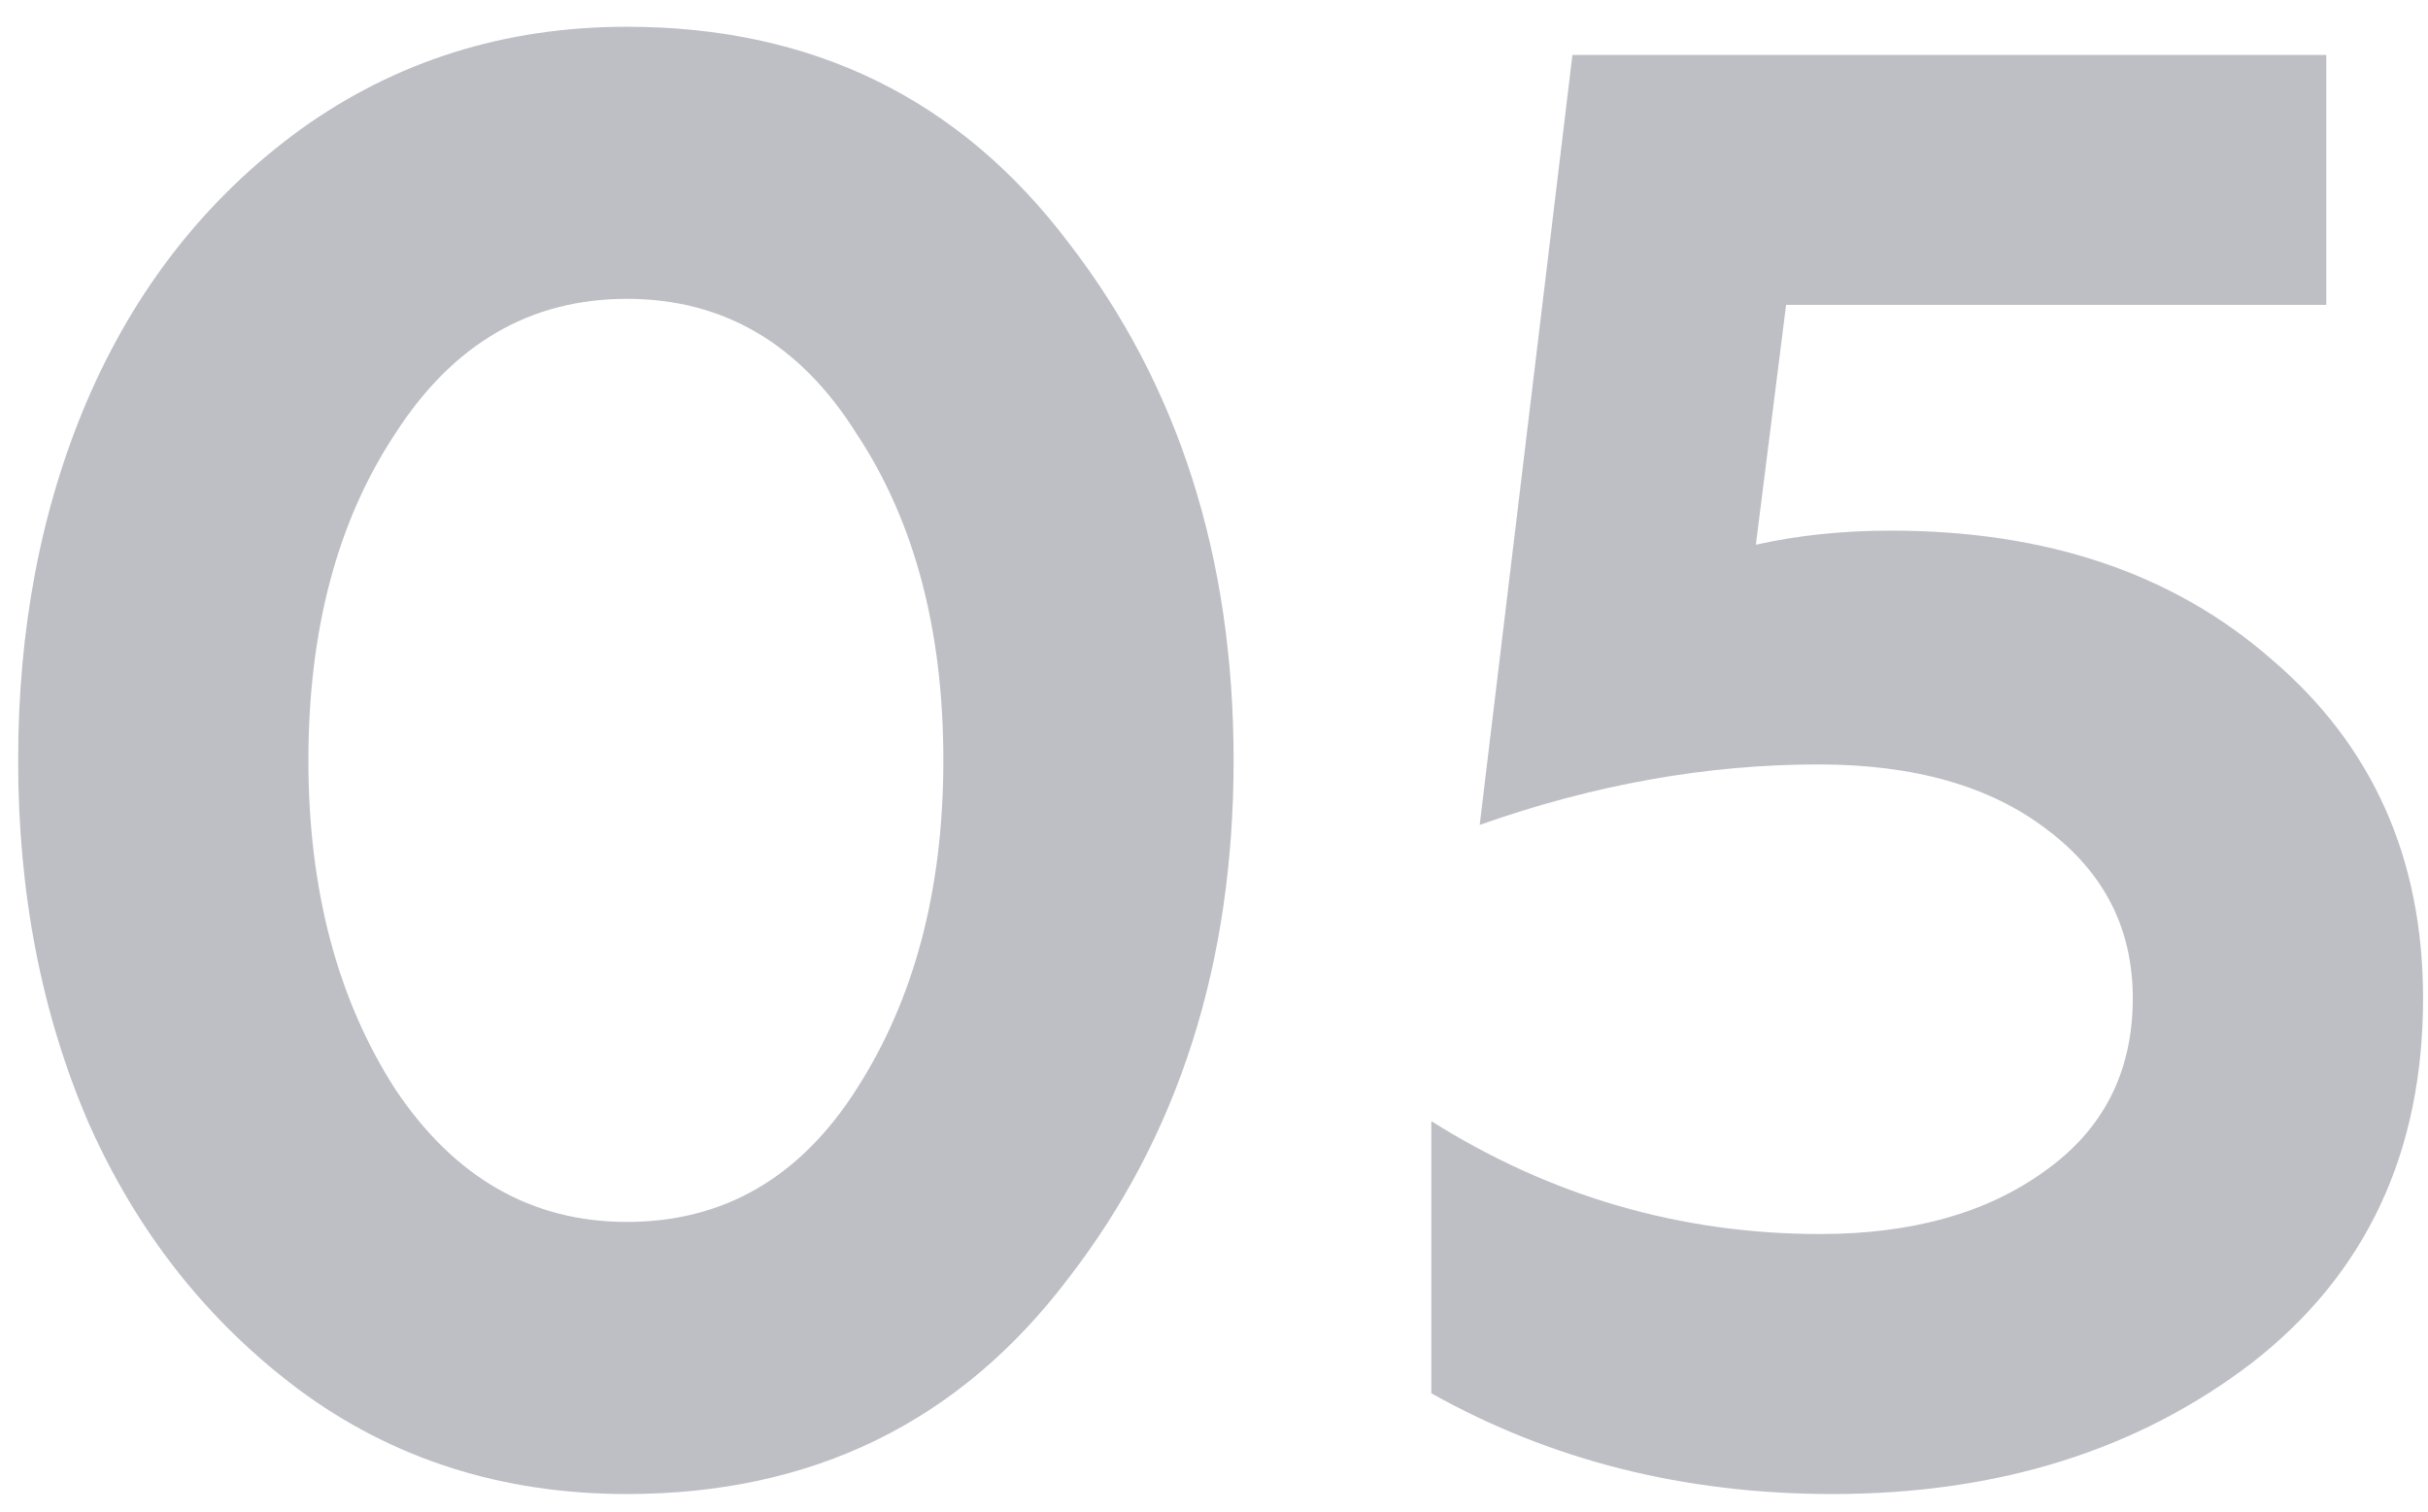
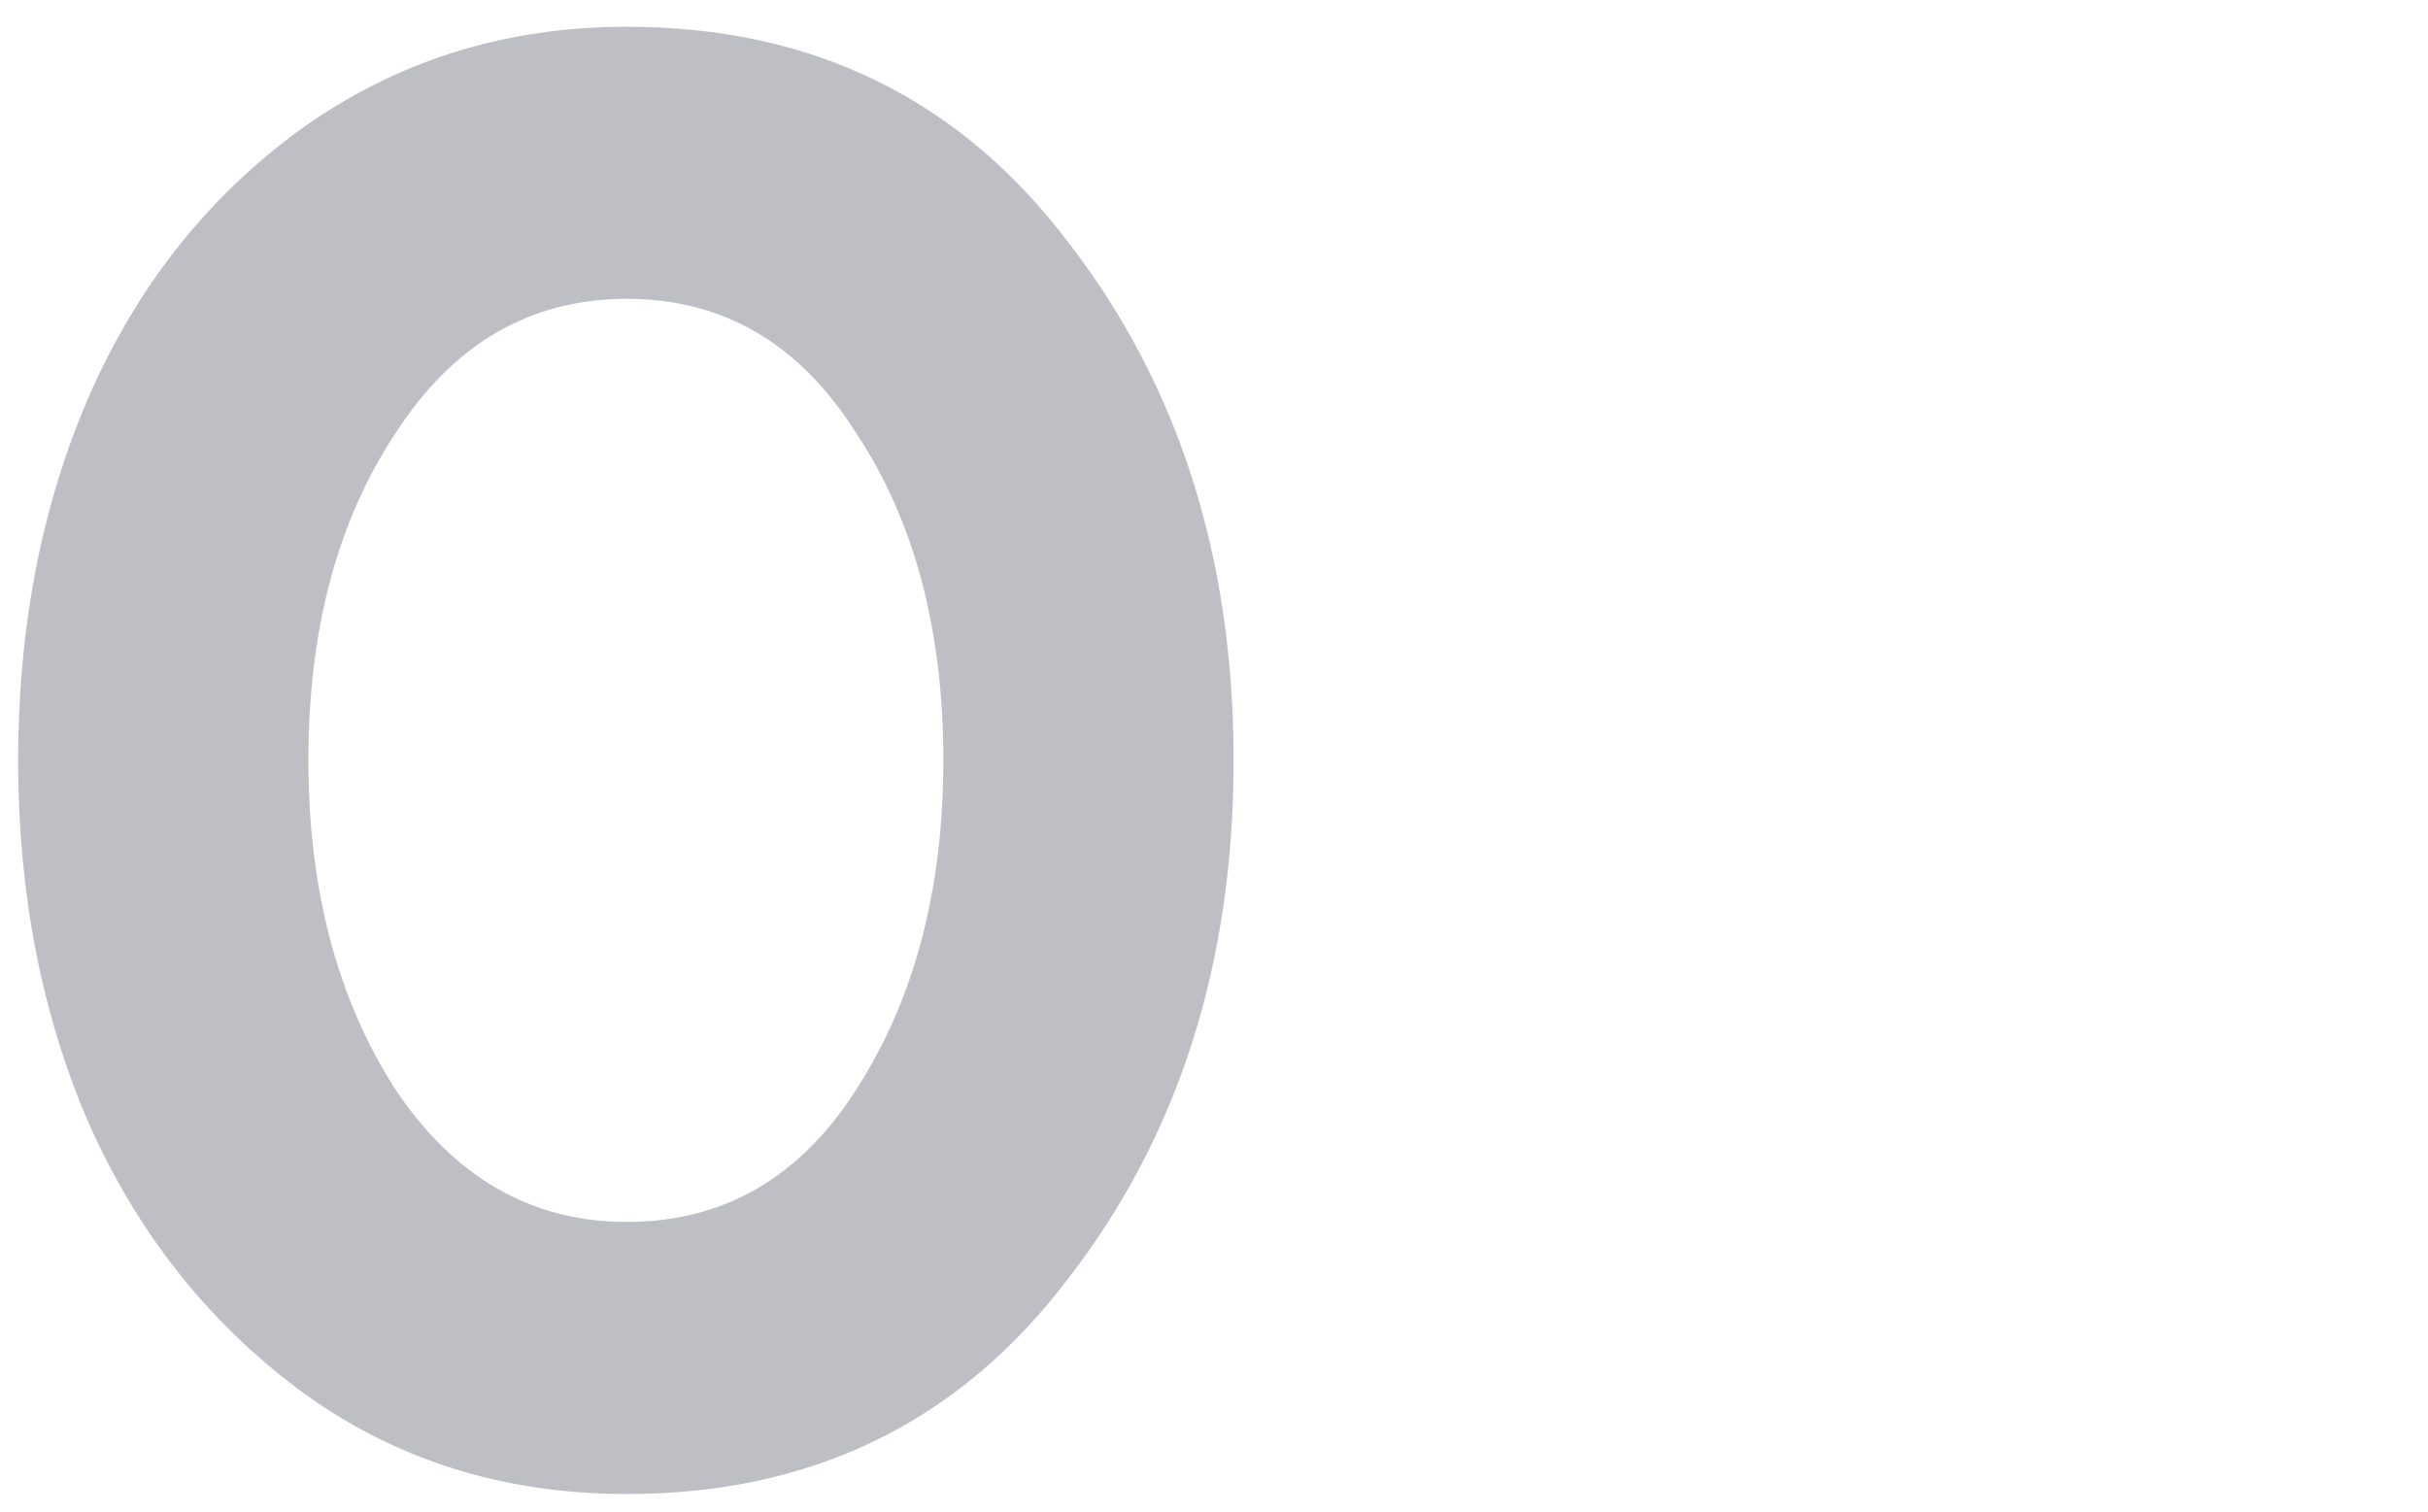
<svg xmlns="http://www.w3.org/2000/svg" width="53" height="33" viewBox="0 0 53 33" fill="none">
  <path d="M13.684 32.616C10.956 32.616 8.566 31.853 6.512 30.328C4.518 28.832 2.992 26.896 1.936 24.52C0.91 22.144 0.396 19.504 0.396 16.6C0.396 13.725 0.895 11.115 1.892 8.768C2.948 6.304 4.503 4.324 6.556 2.828C8.639 1.332 11.015 0.584 13.684 0.584C17.732 0.584 20.944 2.153 23.32 5.292C25.726 8.401 26.928 12.171 26.928 16.6C26.928 21.029 25.726 24.799 23.32 27.908C20.944 31.047 17.732 32.616 13.684 32.616ZM8.624 23.772C9.915 25.708 11.602 26.676 13.684 26.676C15.796 26.676 17.468 25.708 18.7 23.772C19.962 21.807 20.592 19.416 20.592 16.6C20.592 13.755 19.962 11.379 18.7 9.472C17.468 7.507 15.796 6.524 13.684 6.524C11.572 6.524 9.886 7.507 8.624 9.472C7.363 11.379 6.732 13.755 6.732 16.6C6.732 19.416 7.363 21.807 8.624 23.772Z" fill="#BDBFC4" />
-   <path d="M40 32.616C36.773 32.616 33.855 31.883 31.244 30.416V24.476C33.855 26.119 36.685 26.94 39.736 26.94C41.73 26.94 43.358 26.485 44.62 25.576C45.91 24.667 46.556 23.405 46.556 21.792C46.556 20.267 45.925 19.035 44.664 18.096C43.432 17.157 41.775 16.688 39.692 16.688C37.257 16.688 34.793 17.128 32.3 18.008L34.324 1.2H50.78V6.656H38.988L38.328 11.892C39.237 11.687 40.22 11.584 41.276 11.584C44.678 11.584 47.45 12.523 49.592 14.4C51.792 16.277 52.892 18.741 52.892 21.792C52.892 25.165 51.645 27.82 49.152 29.756C46.658 31.663 43.608 32.616 40 32.616Z" fill="#BDBFC4" />
</svg>